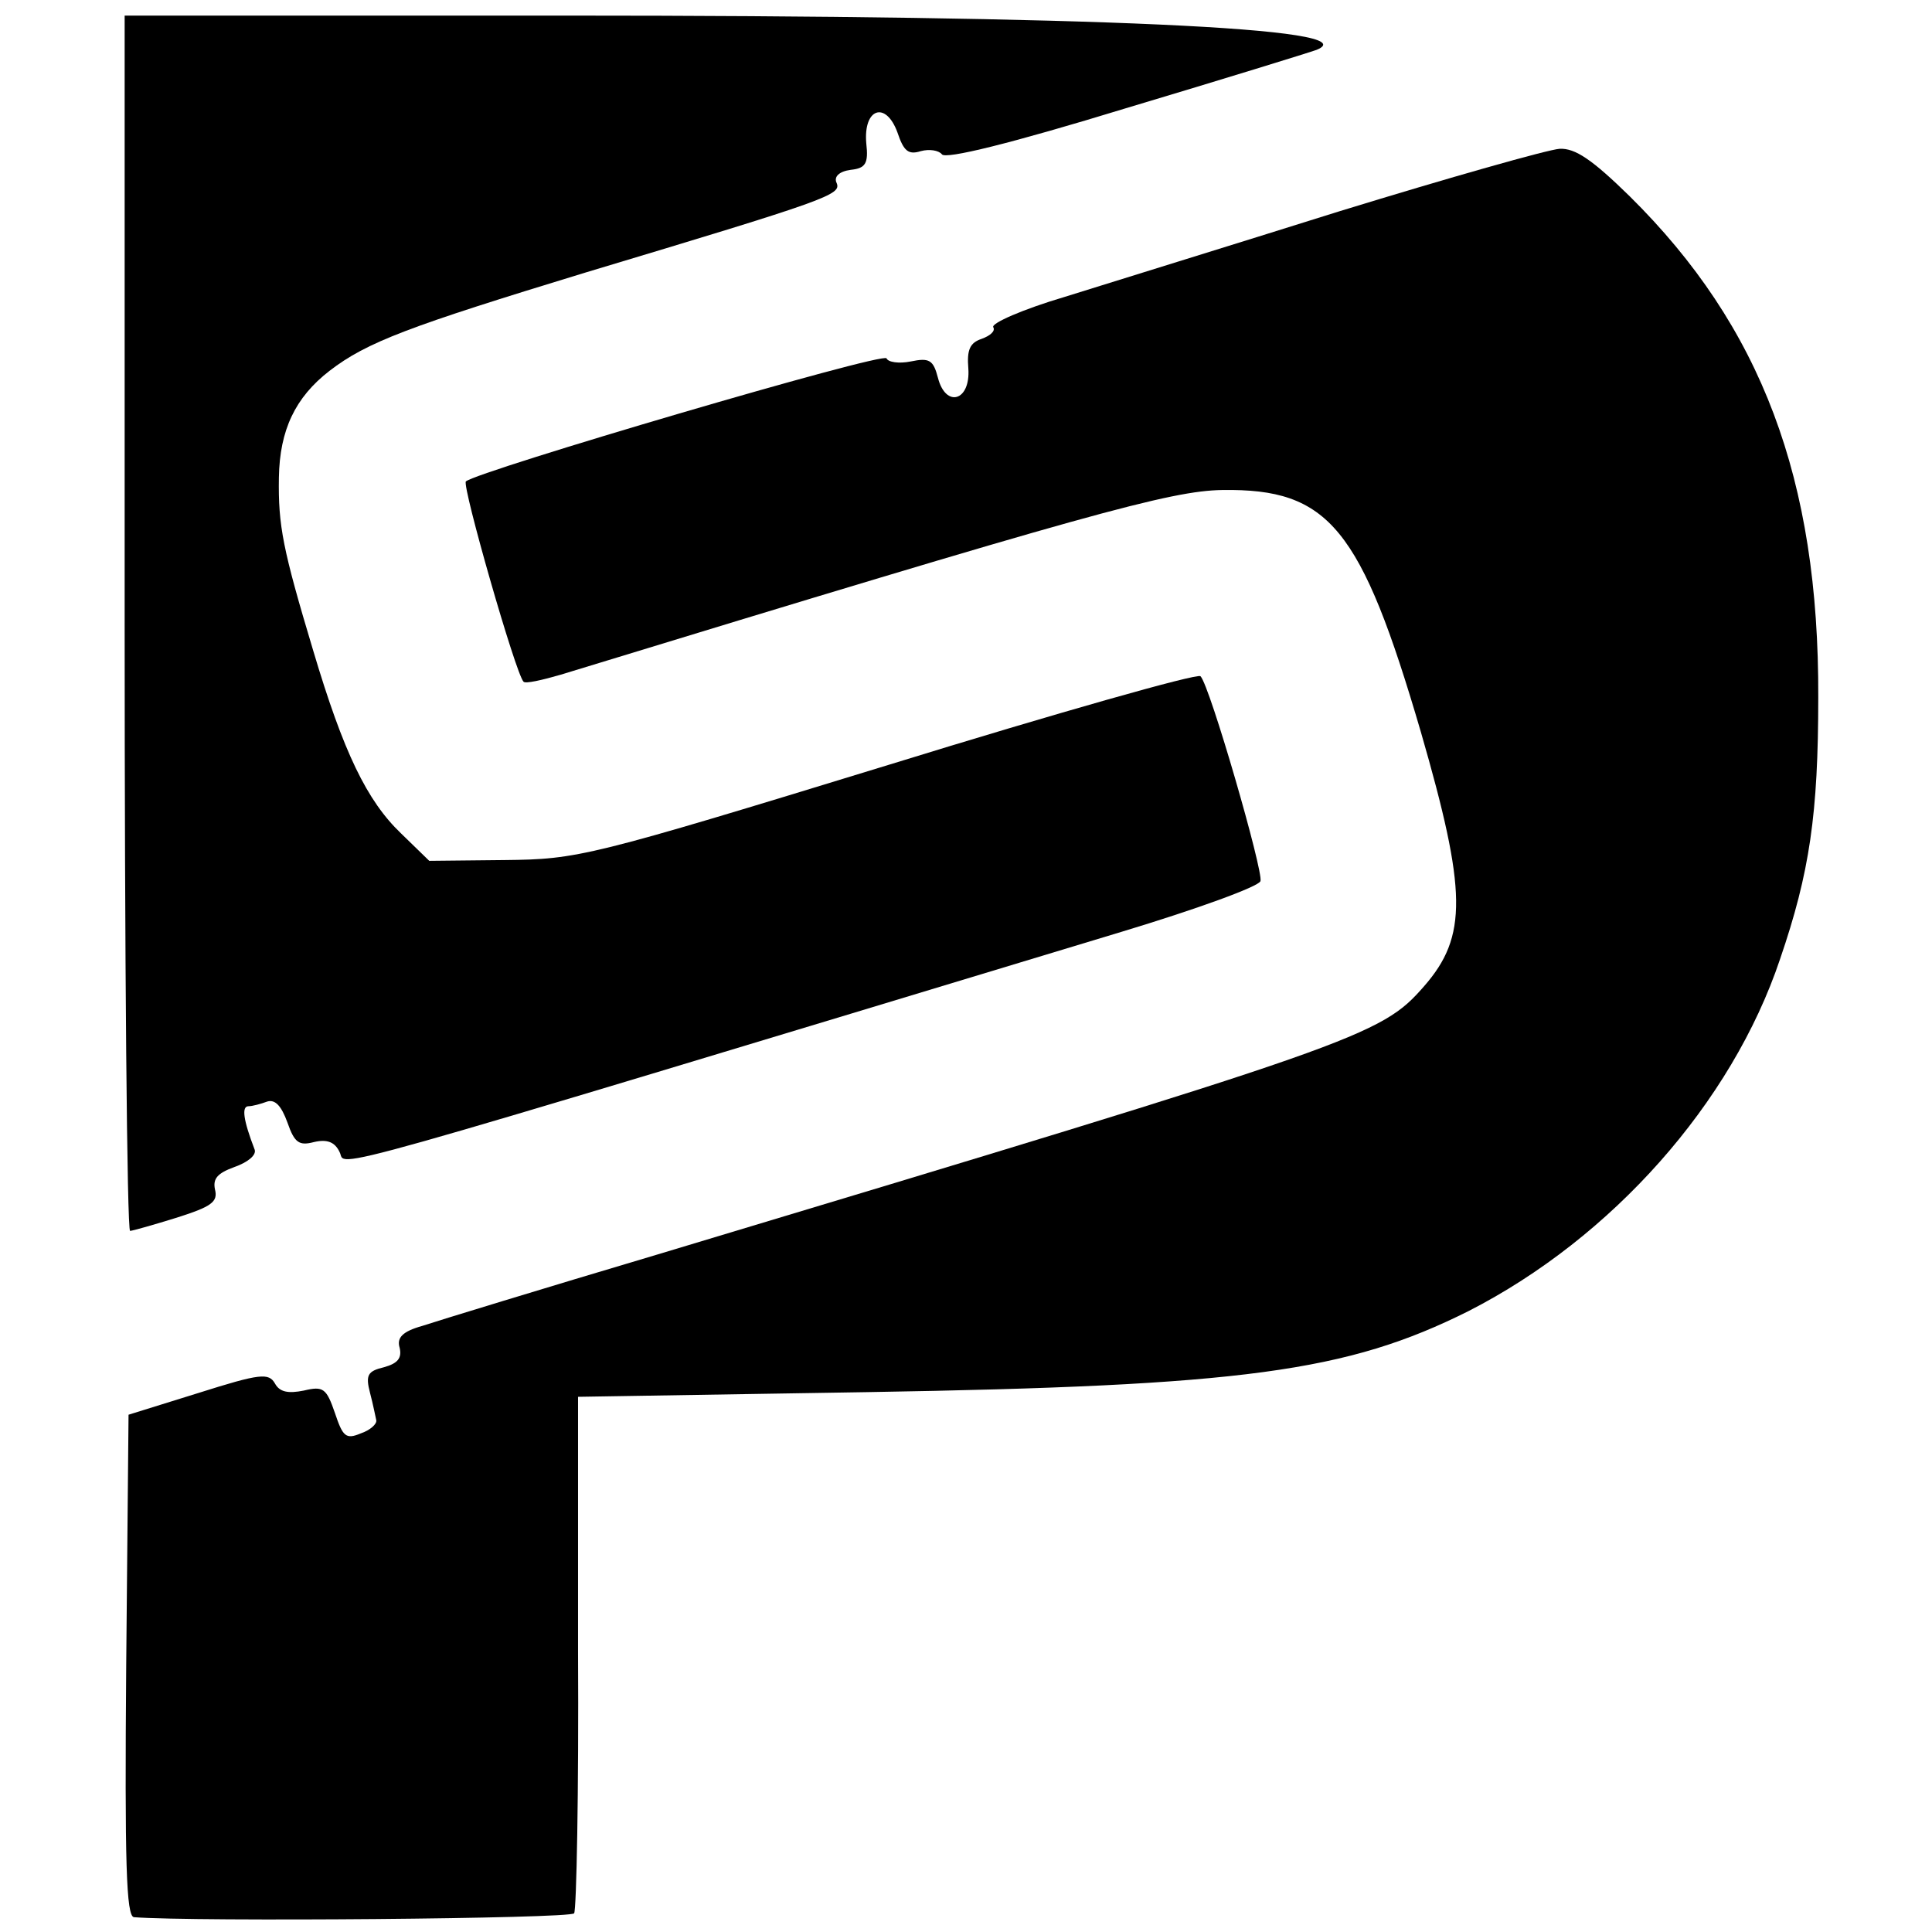
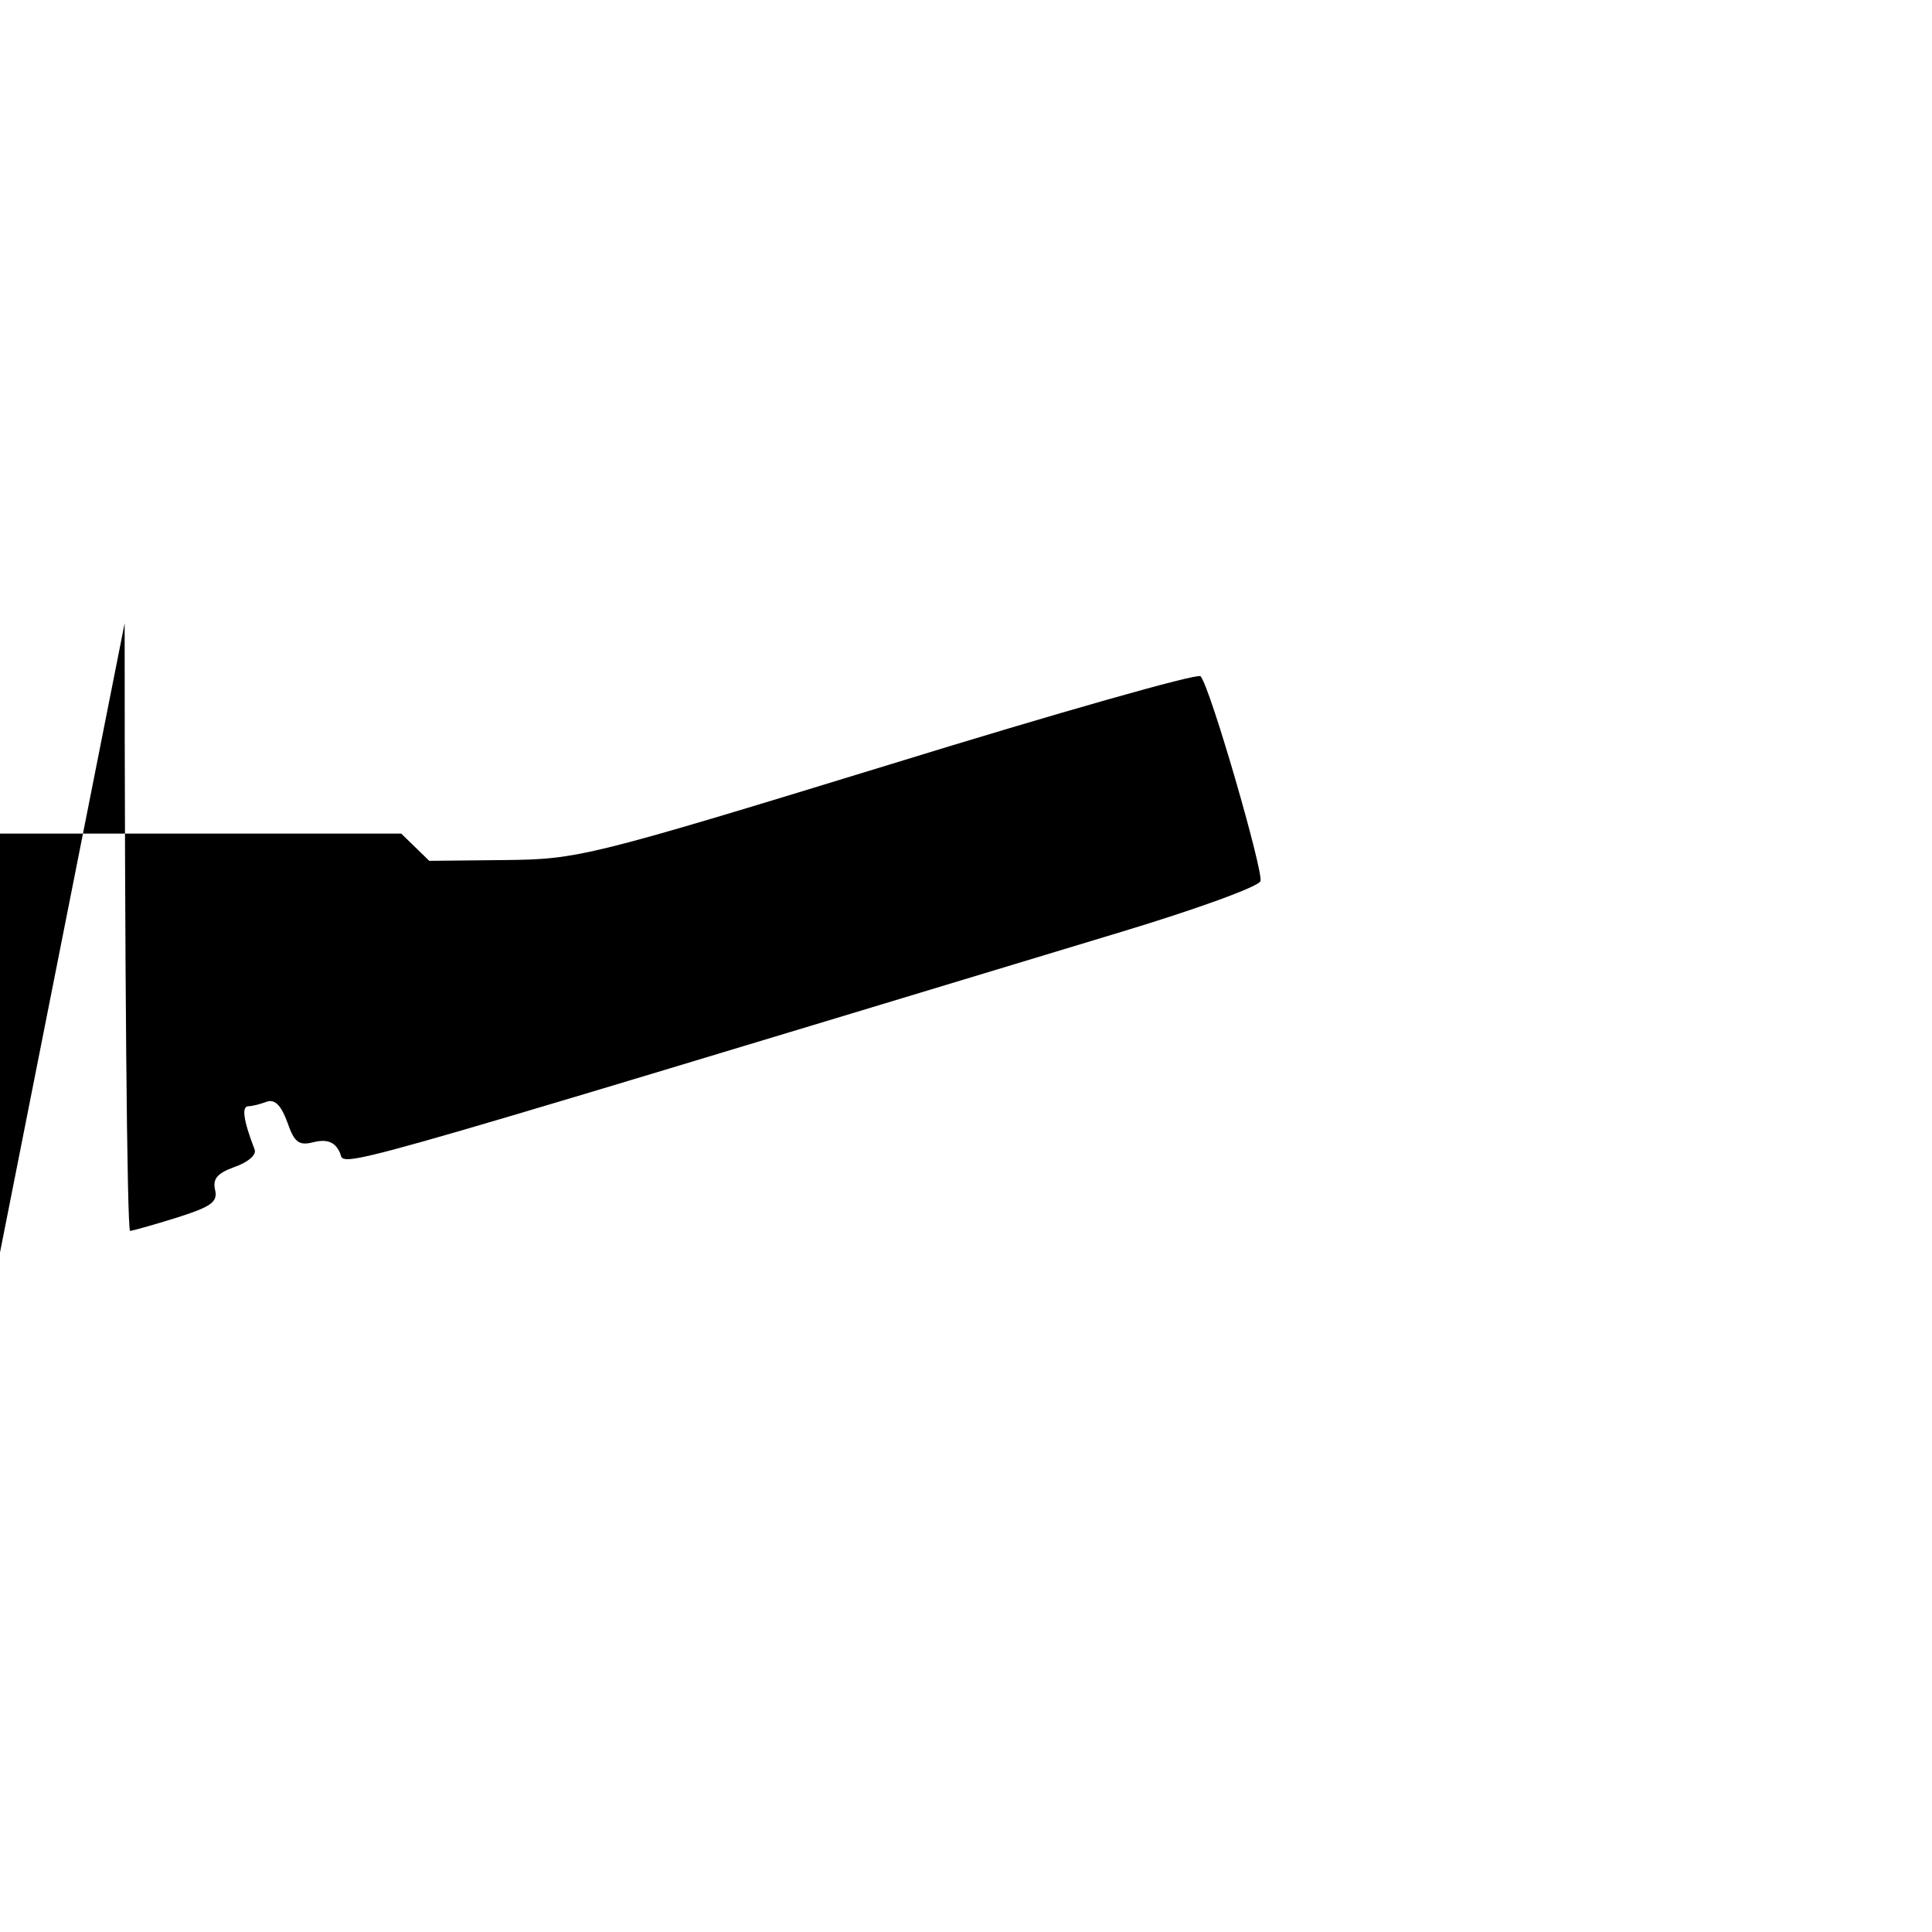
<svg xmlns="http://www.w3.org/2000/svg" version="1.0" width="248pt" height="248pt" viewBox="0 0 248 248" preserveAspectRatio="xMidYMid meet">
  <g transform="translate(0,248) scale(0.1,-0.1)" fill="#000000" stroke="none">
-     <path d="M160 1680 c0 -429 3 -780 7 -780 3 0 31 8 60 17 44 14 53 20 49 36 -3 14 3 21 25 29 17 6 28 15 26 22 -15 39 -17 56 -8 56 5 0 16 3 24 6 10 3 18 -5 26 -27 9 -26 15 -30 34 -25 17 4 27 0 33 -13 10 -19 -57 -38 1004 283 96 29 176 58 178 65 4 12 -65 251 -77 263 -4 4 -184 -47 -401 -114 -385 -118 -398 -121 -492 -122 l-97 -1 -36 35 c-44 42 -74 104 -113 235 -39 130 -45 160 -44 222 1 61 21 103 65 137 48 37 102 57 328 126 313 94 329 100 323 115 -4 8 3 15 18 17 19 2 23 8 20 34 -4 45 25 55 40 14 8 -24 14 -29 30 -24 11 3 23 1 27 -4 4 -7 89 14 236 59 127 38 237 72 245 75 69 28 -285 44 -967 44 l-563 0 0 -780z" />
-     <path d="M1720 2209 c-140 -44 -299 -93 -353 -110 -54 -16 -95 -34 -92 -39 3 -5 -4 -11 -15 -15 -15 -5 -19 -14 -17 -38 3 -42 -29 -51 -39 -12 -6 23 -11 26 -35 21 -15 -3 -29 -1 -31 4 -3 9 -526 -145 -540 -158 -5 -6 64 -247 74 -257 2 -3 24 2 48 9 677 207 783 236 849 237 137 2 178 -48 255 -311 59 -204 60 -262 4 -326 -56 -64 -79 -72 -983 -344 -148 -44 -285 -86 -303 -92 -25 -7 -33 -15 -29 -28 3 -13 -2 -20 -20 -25 -21 -5 -24 -10 -18 -33 4 -15 7 -31 8 -35 1 -5 -8 -13 -20 -17 -19 -8 -23 -4 -33 26 -11 32 -15 35 -40 29 -20 -4 -31 -2 -37 9 -8 14 -19 13 -98 -12 l-90 -28 -3 -322 c-2 -254 0 -322 10 -323 78 -6 561 -2 565 5 3 5 6 156 5 336 l0 327 371 6 c483 8 616 26 772 104 184 94 338 267 400 452 38 111 49 186 49 336 1 280 -73 476 -242 643 -48 47 -70 62 -90 61 -15 -1 -142 -37 -282 -80z" />
+     <path d="M160 1680 c0 -429 3 -780 7 -780 3 0 31 8 60 17 44 14 53 20 49 36 -3 14 3 21 25 29 17 6 28 15 26 22 -15 39 -17 56 -8 56 5 0 16 3 24 6 10 3 18 -5 26 -27 9 -26 15 -30 34 -25 17 4 27 0 33 -13 10 -19 -57 -38 1004 283 96 29 176 58 178 65 4 12 -65 251 -77 263 -4 4 -184 -47 -401 -114 -385 -118 -398 -121 -492 -122 l-97 -1 -36 35 l-563 0 0 -780z" />
  </g>
</svg>